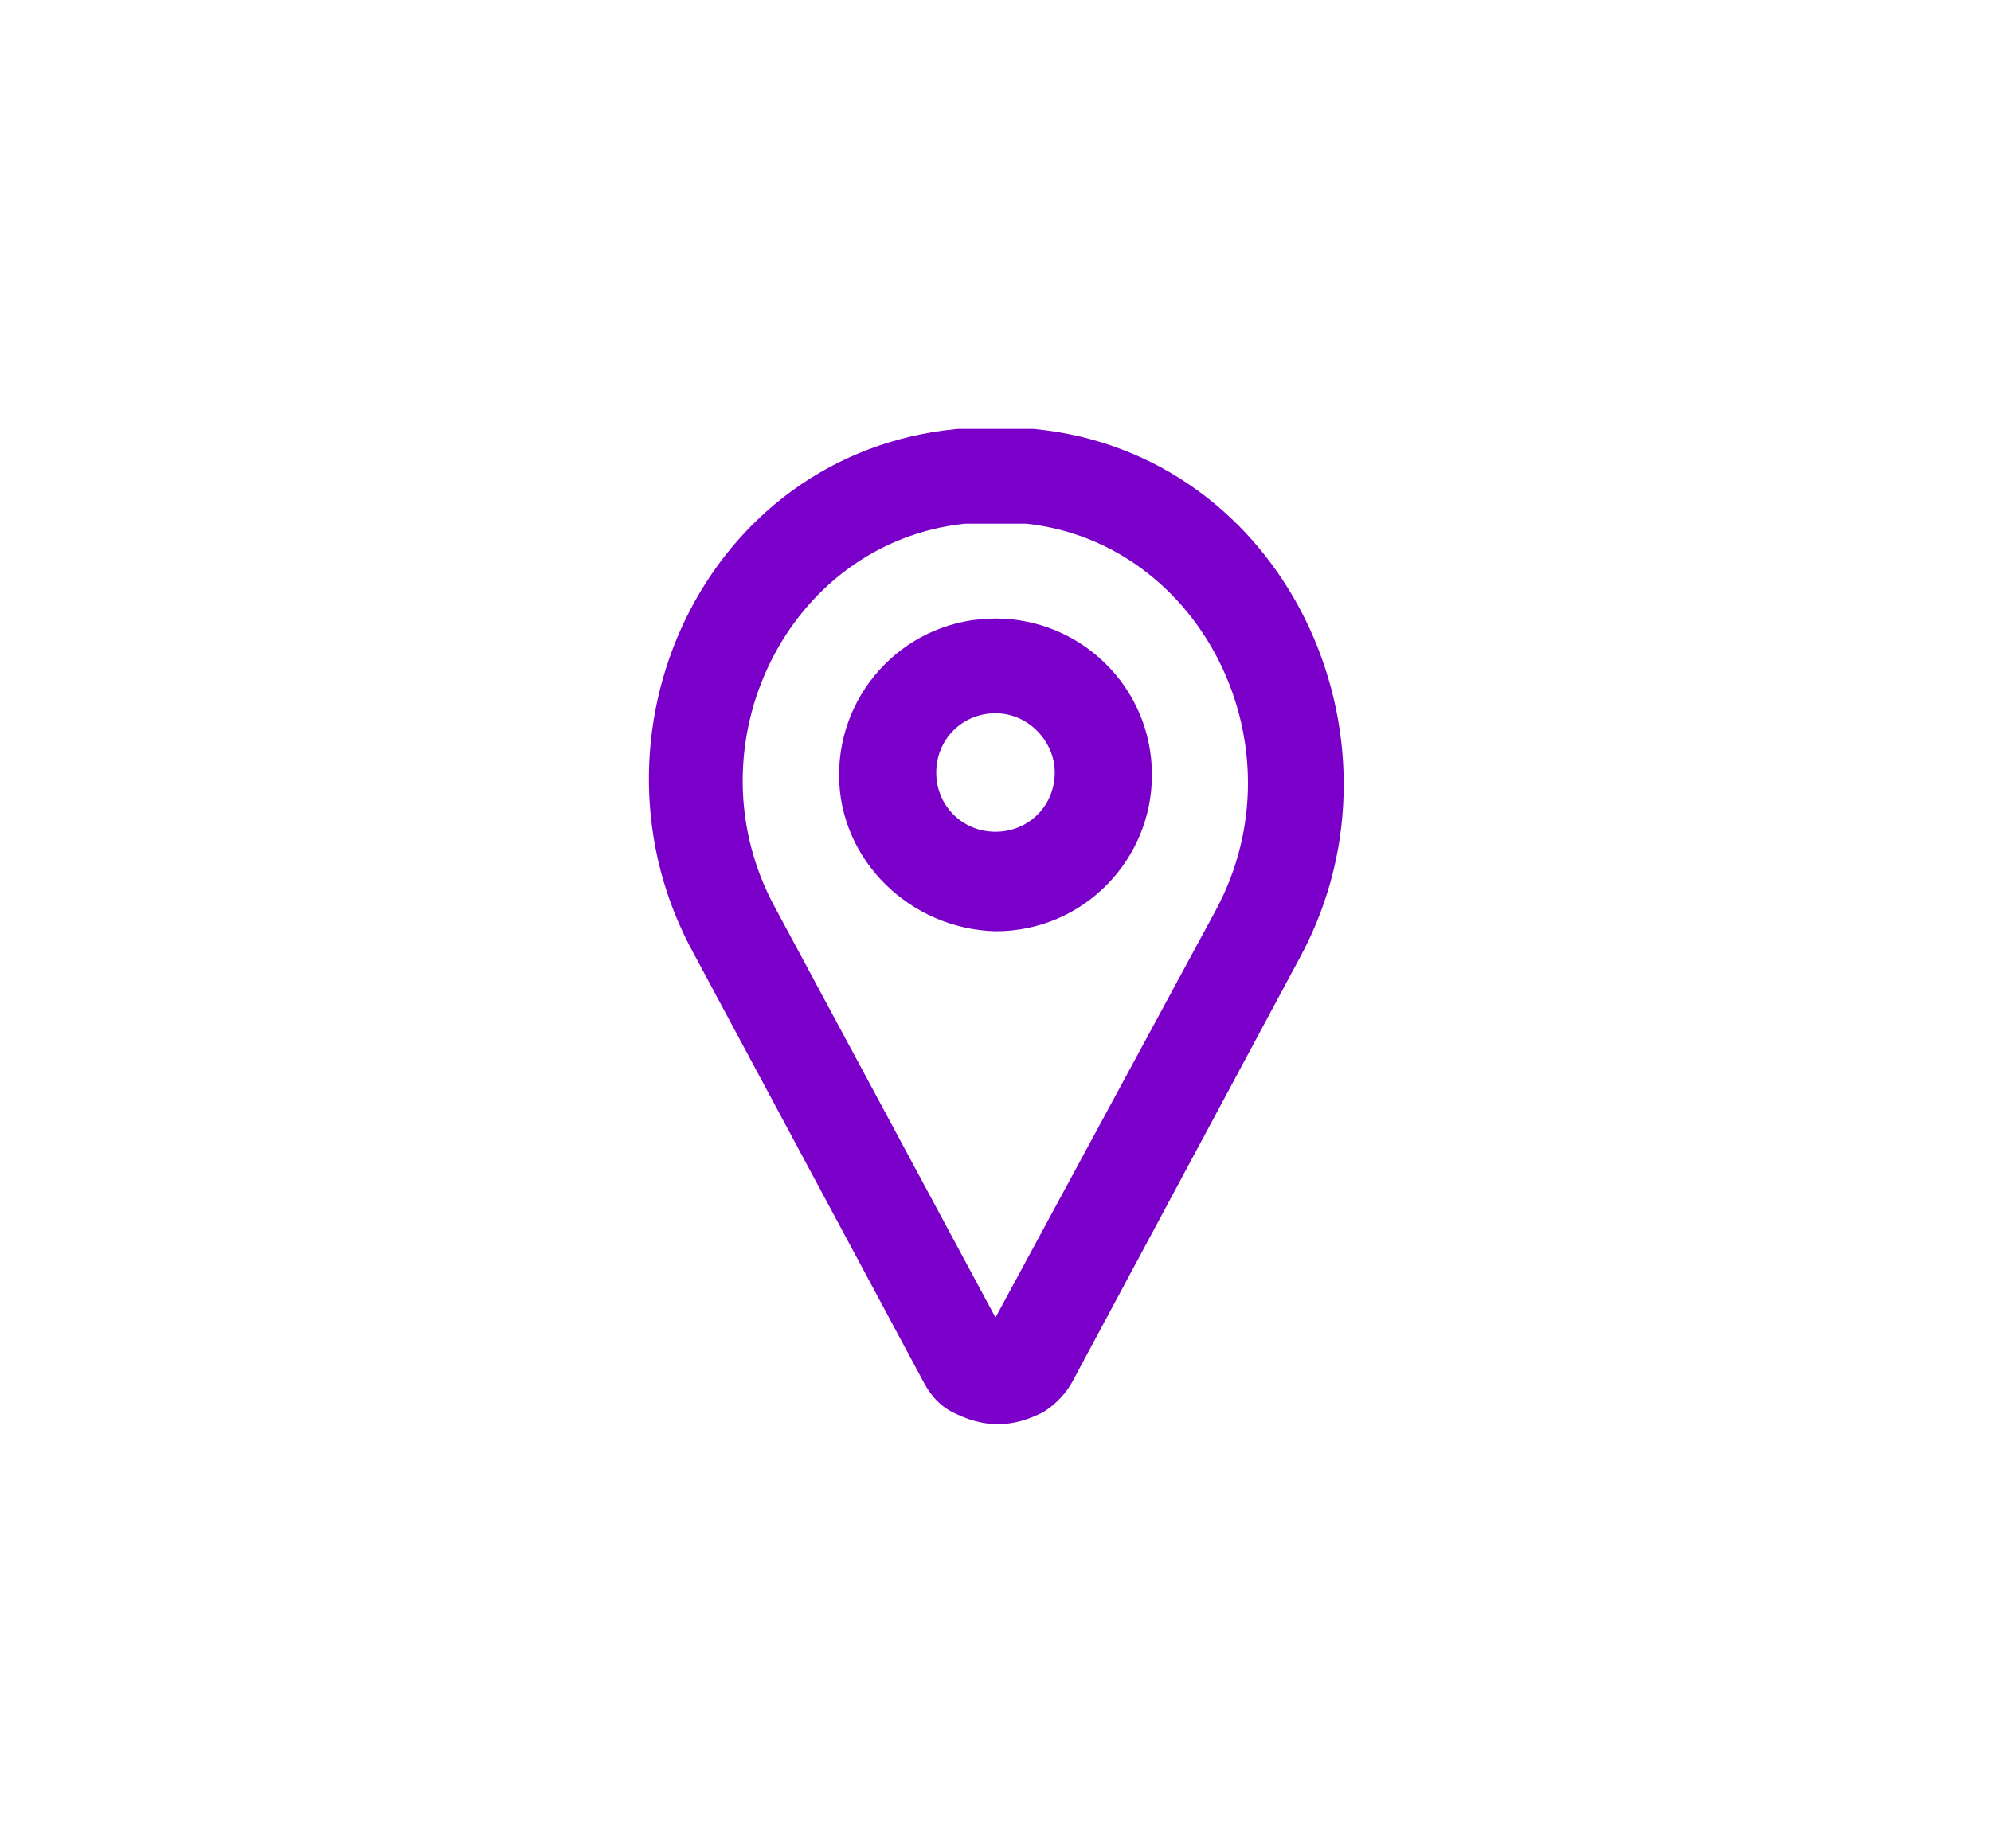
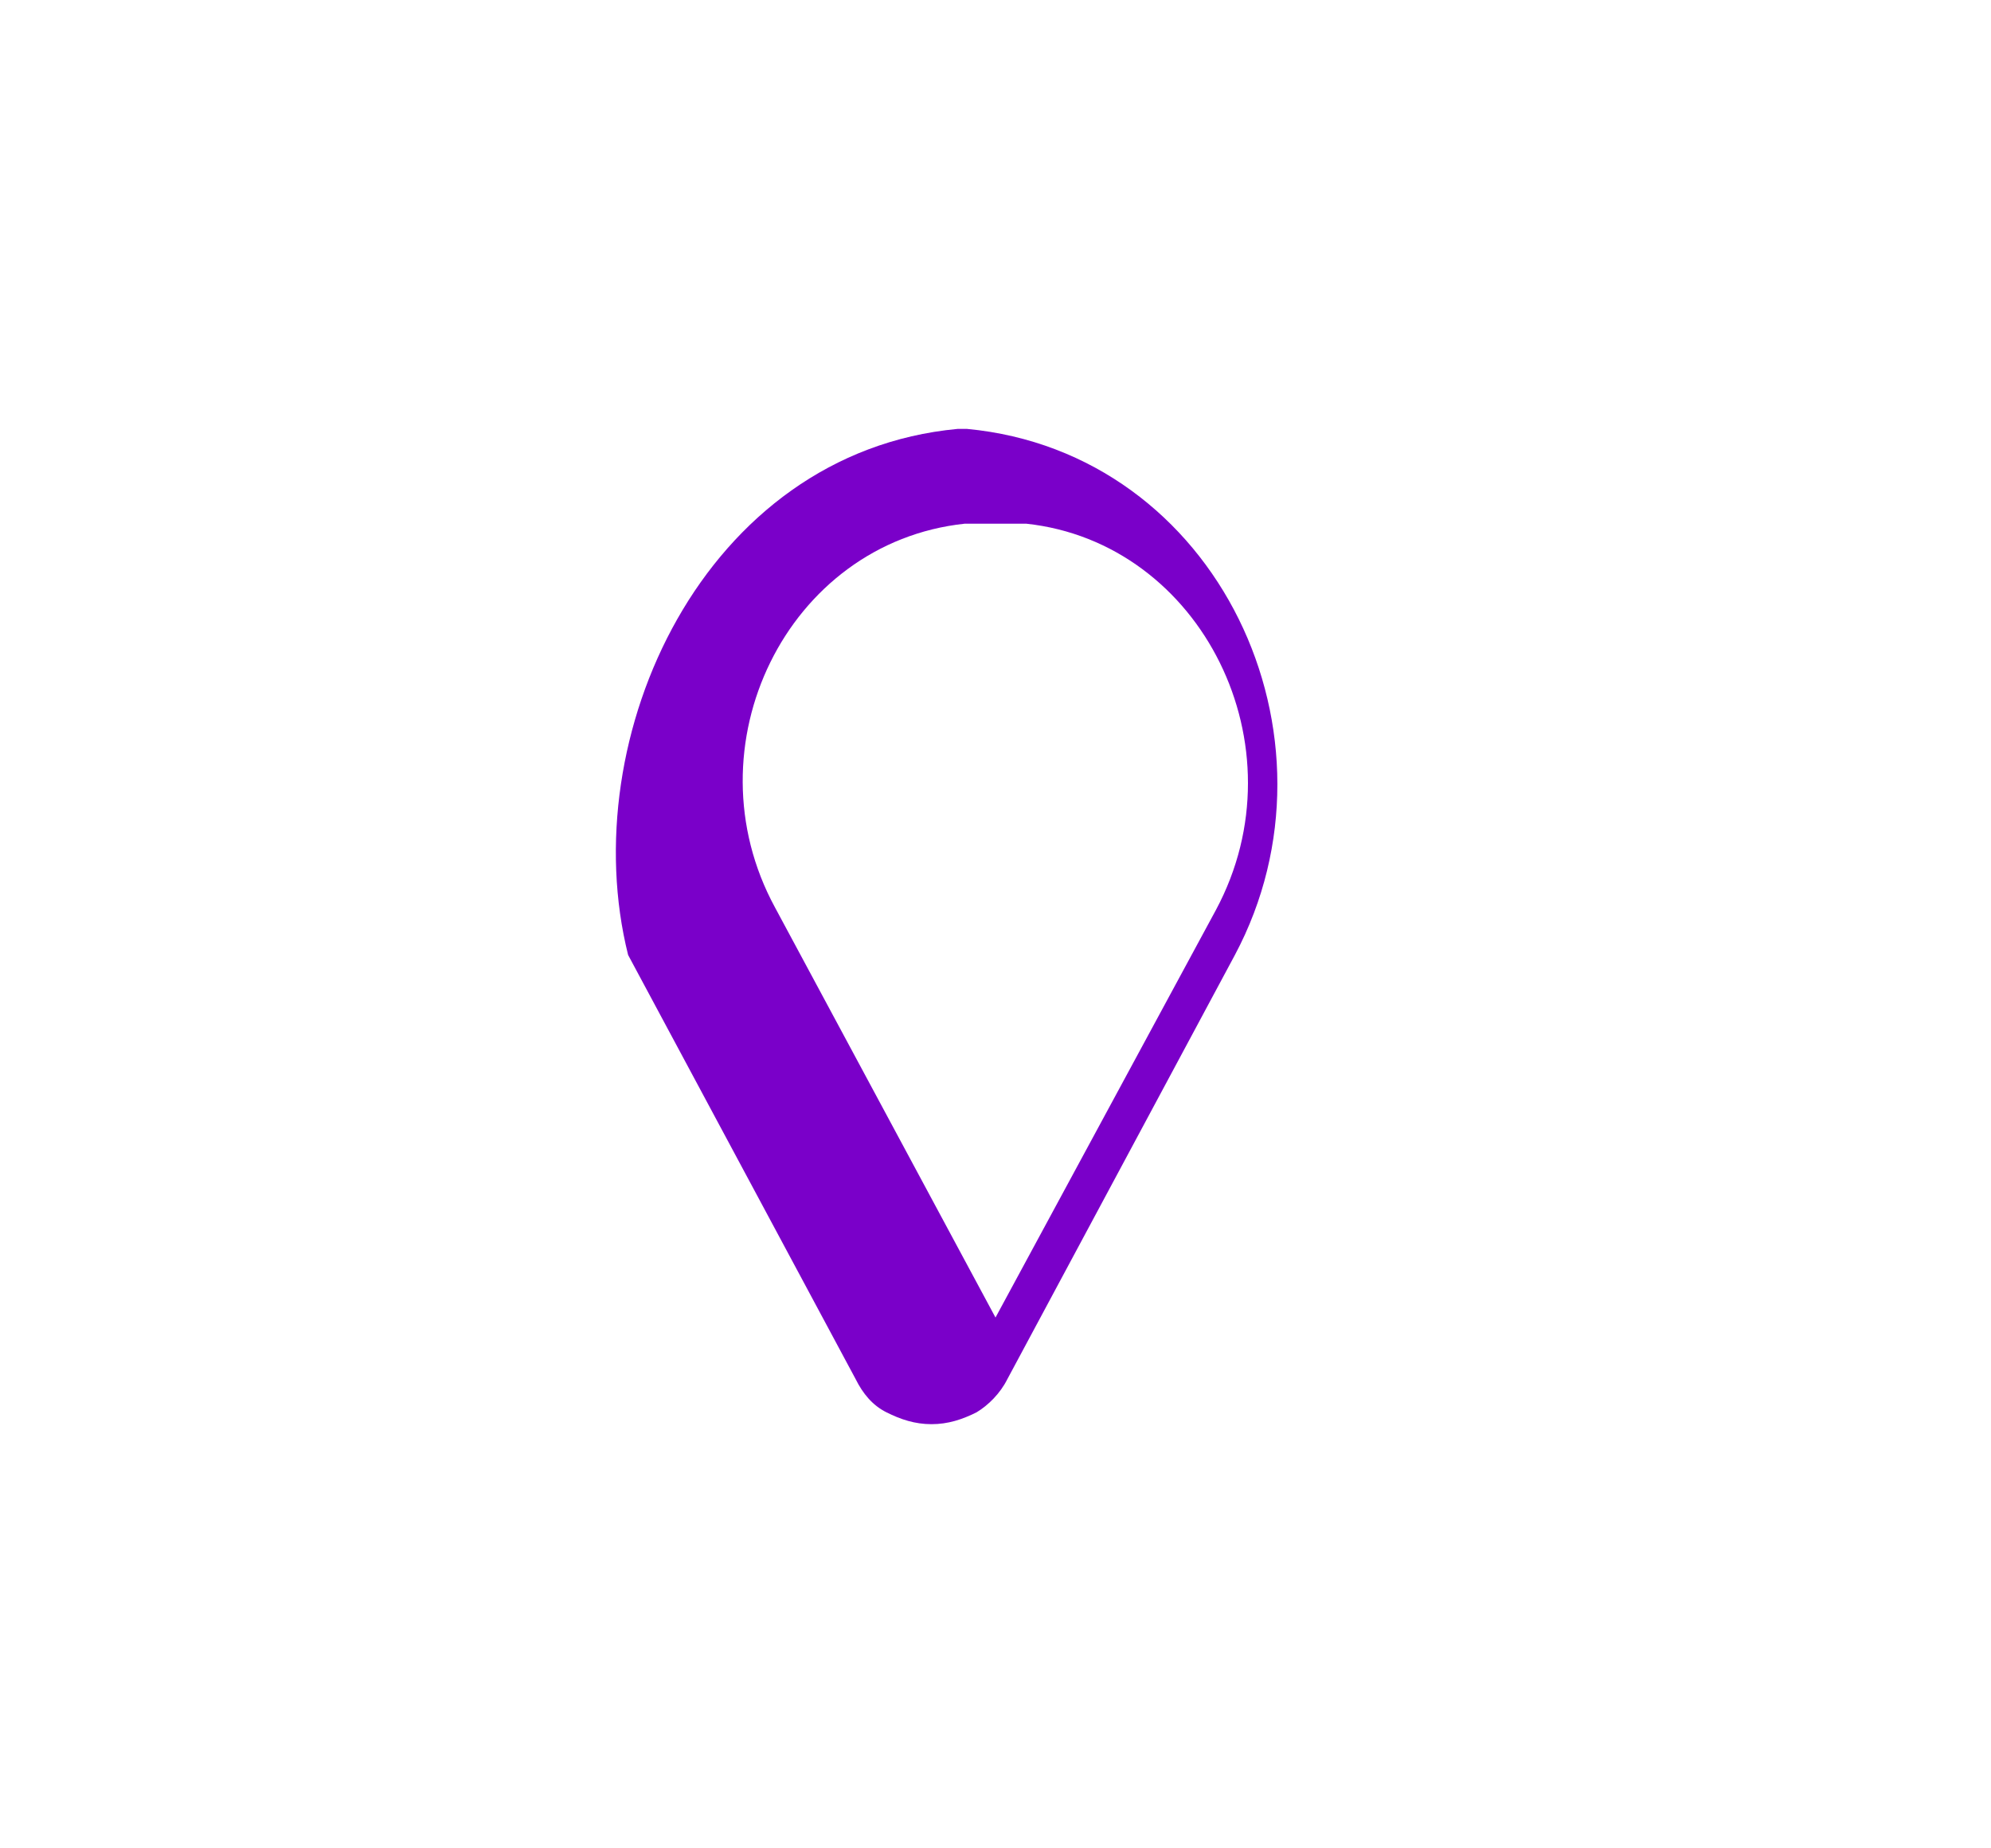
<svg xmlns="http://www.w3.org/2000/svg" version="1.1" id="Layer_1" x="0px" y="0px" viewBox="0 0 84 78" style="enable-background:new 0 0 84 78;" xml:space="preserve">
  <style type="text/css">
	.st0{fill-rule:evenodd;clip-rule:evenodd;fill:#7A00C9;}
</style>
-   <path class="st0" d="M40.4,18.1l0.2,0h2.8l0.2,0c10.6,1,16.2,13,11.3,22.2l0,0l-9.6,17.9c-0.3,0.6-0.8,1.1-1.3,1.4  c-0.6,0.3-1.2,0.5-1.9,0.5c-0.7,0-1.3-0.2-1.9-0.5c-0.6-0.3-1-0.8-1.3-1.4l-9.6-17.9c0,0,0,0,0,0c0,0,0,0,0,0  C24.2,31.1,29.7,19.1,40.4,18.1z M40.7,22.1c-7.5,0.8-11.7,9.4-8,16.2L42,55.6l9.3-17.2c0,0,0,0,0,0c3.7-6.9-0.6-15.5-8-16.3H40.7z" />
-   <path class="st0" d="M42,30.1c-1.4,0-2.5,1.1-2.5,2.5c0,1.4,1.1,2.5,2.5,2.5s2.5-1.1,2.5-2.5C44.5,31.3,43.4,30.1,42,30.1z   M35.4,32.7c0-3.6,2.9-6.6,6.6-6.6c3.6,0,6.6,2.9,6.6,6.6c0,3.6-2.9,6.6-6.6,6.6C38.4,39.2,35.4,36.3,35.4,32.7z" />
+   <path class="st0" d="M40.4,18.1l0.2,0l0.2,0c10.6,1,16.2,13,11.3,22.2l0,0l-9.6,17.9c-0.3,0.6-0.8,1.1-1.3,1.4  c-0.6,0.3-1.2,0.5-1.9,0.5c-0.7,0-1.3-0.2-1.9-0.5c-0.6-0.3-1-0.8-1.3-1.4l-9.6-17.9c0,0,0,0,0,0c0,0,0,0,0,0  C24.2,31.1,29.7,19.1,40.4,18.1z M40.7,22.1c-7.5,0.8-11.7,9.4-8,16.2L42,55.6l9.3-17.2c0,0,0,0,0,0c3.7-6.9-0.6-15.5-8-16.3H40.7z" />
</svg>